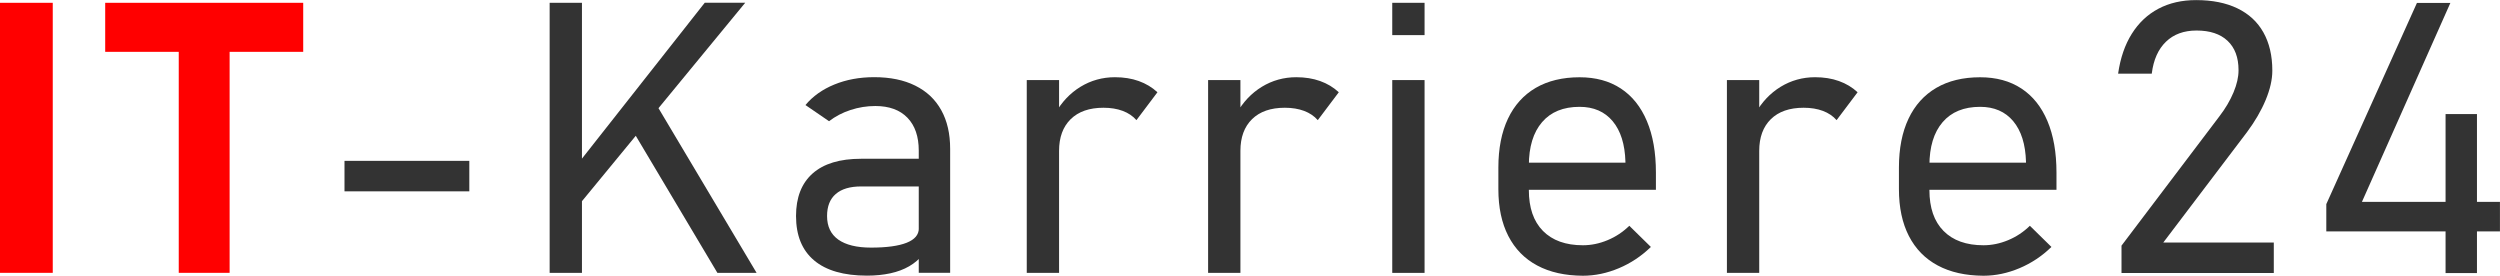
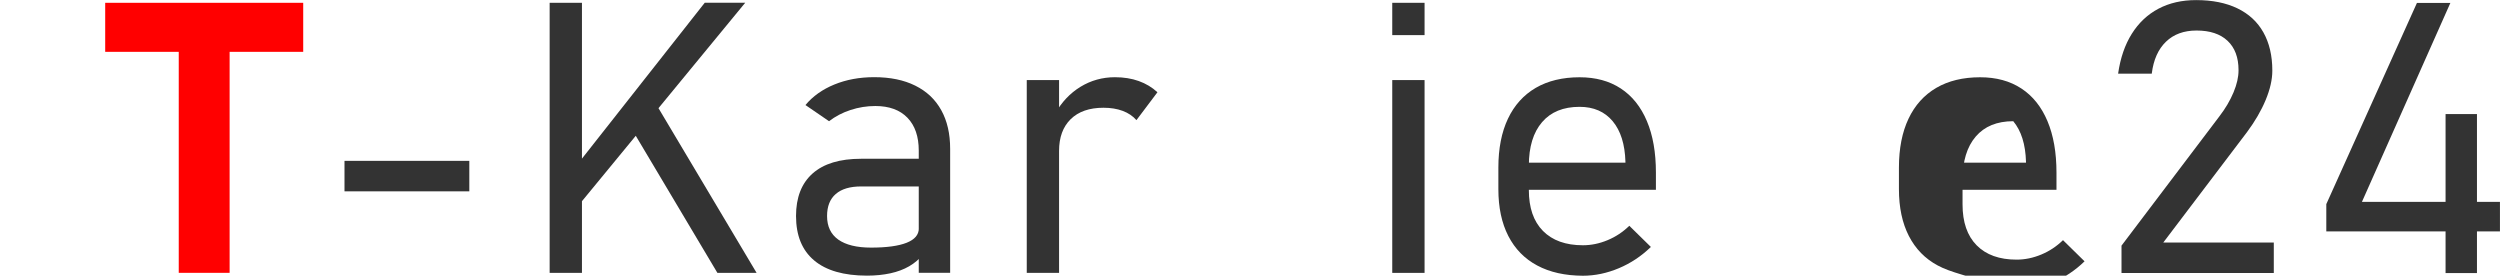
<svg xmlns="http://www.w3.org/2000/svg" version="1.1" id="Ebene_1" x="0px" y="0px" viewBox="0 0 490.5 54.08" enable-background="new 0 0 490.5 54.08" xml:space="preserve">
  <g>
-     <path fill="#FF0000" d="M10.35,53.53H0V0.55h10.35V53.53z" />
    <path fill="#FF0000" d="M20.64,0.55h38.85v9.62H20.64V0.55z M35.07,4.88h9.98v48.65h-9.98V4.88z" />
    <path fill="#333333" d="M92.08,31.56v5.98H67.59v-5.98H92.08z" />
    <path fill="#333333" d="M107.84,0.55h6.34v52.99h-6.34V0.55z M112.03,33.85l26.24-33.31h7.94l-33.64,40.89L112.03,33.85z    M123.91,25.25l4.45-5.43l20.08,33.71h-7.69L123.91,25.25z" />
    <path fill="#333333" d="M159.73,51.09c-2.37-1.99-3.55-4.9-3.55-8.71c0-3.64,1.09-6.43,3.26-8.35c2.17-1.92,5.34-2.88,9.5-2.88   h11.66l0.51,5.43h-12.14c-2.19,0-3.85,0.49-4.99,1.48c-1.14,0.98-1.71,2.42-1.71,4.32c0,2.04,0.73,3.58,2.2,4.63   c1.47,1.04,3.62,1.57,6.43,1.57c3.06,0,5.39-0.32,6.98-0.95s2.39-1.57,2.39-2.81l0.77,5.14c-0.7,0.9-1.59,1.66-2.66,2.28   c-1.07,0.62-2.3,1.08-3.68,1.38c-1.38,0.3-2.92,0.46-4.59,0.46C165.55,54.08,162.09,53.08,159.73,51.09z M180.26,29.55   c0-2.77-0.74-4.92-2.22-6.45c-1.48-1.53-3.58-2.3-6.3-2.3c-1.65,0-3.28,0.26-4.87,0.78c-1.59,0.52-2.99,1.26-4.21,2.2l-4.63-3.17   c1.43-1.72,3.32-3.07,5.67-4.03c2.34-0.96,4.95-1.44,7.82-1.44c3.13,0,5.82,0.55,8.05,1.66c2.24,1.11,3.94,2.71,5.1,4.81   c1.17,2.1,1.75,4.63,1.75,7.6v24.31h-6.16V29.55z" />
    <path fill="#333333" d="M201.45,15.71h6.34v37.83h-6.34V15.71z M220.29,21.76c-1.09-0.41-2.36-0.62-3.79-0.62   c-2.77,0-4.91,0.75-6.43,2.24c-1.52,1.49-2.28,3.57-2.28,6.21l-0.77-7.29c1.26-2.26,2.92-4.01,4.97-5.27   c2.05-1.25,4.31-1.88,6.76-1.88c1.72,0,3.29,0.25,4.68,0.75s2.62,1.23,3.66,2.2l-4.12,5.47C222.28,22.78,221.38,22.17,220.29,21.76   z" />
-     <path fill="#333333" d="M237.03,15.71h6.34v37.83h-6.34V15.71z M255.87,21.76c-1.09-0.41-2.36-0.62-3.79-0.62   c-2.77,0-4.91,0.75-6.43,2.24c-1.52,1.49-2.28,3.57-2.28,6.21l-0.77-7.29c1.26-2.26,2.92-4.01,4.97-5.27   c2.05-1.25,4.31-1.88,6.76-1.88c1.72,0,3.29,0.25,4.68,0.75c1.4,0.5,2.62,1.23,3.66,2.2l-4.12,5.47   C257.86,22.78,256.96,22.17,255.87,21.76z" />
    <path fill="#333333" d="M273.16,0.55h6.34v6.34h-6.34V0.55z M273.16,15.71h6.34v37.83h-6.34V15.71z" />
    <path fill="#333333" d="M301.6,52.09c-2.48-1.32-4.37-3.26-5.67-5.79s-1.95-5.59-1.95-9.17v-4.26c0-3.74,0.63-6.94,1.88-9.58   s3.07-4.66,5.45-6.05c2.38-1.38,5.25-2.08,8.6-2.08c3.16,0,5.85,0.73,8.09,2.2c2.24,1.47,3.94,3.6,5.12,6.4   c1.18,2.79,1.77,6.16,1.77,10.09v3.39h-26.42v-5.32h20.44v-0.18c-0.1-3.43-0.93-6.08-2.5-7.96s-3.74-2.82-6.5-2.82   c-3.18,0-5.64,1-7.36,3.01c-1.72,2-2.59,4.84-2.59,8.51v4.81c0,3.47,0.92,6.15,2.77,8.02c1.85,1.87,4.46,2.81,7.83,2.81   c1.63,0,3.24-0.33,4.85-1s3.02-1.61,4.26-2.82l4.23,4.15c-1.85,1.8-3.94,3.19-6.27,4.17c-2.33,0.98-4.69,1.48-7.07,1.48   C307.06,54.08,304.08,53.42,301.6,52.09z" />
-     <path fill="#333333" d="M338.82,15.71h6.34v37.83h-6.34V15.71z M357.66,21.76c-1.09-0.41-2.36-0.62-3.79-0.62   c-2.77,0-4.91,0.75-6.43,2.24c-1.52,1.49-2.28,3.57-2.28,6.21l-0.77-7.29c1.26-2.26,2.92-4.01,4.97-5.27   c2.05-1.25,4.31-1.88,6.76-1.88c1.72,0,3.29,0.25,4.68,0.75c1.4,0.5,2.62,1.23,3.66,2.2l-4.12,5.47   C359.65,22.78,358.75,22.17,357.66,21.76z" />
-     <path fill="#333333" d="M380.19,52.09c-2.48-1.32-4.37-3.26-5.67-5.79s-1.95-5.59-1.95-9.17v-4.26c0-3.74,0.63-6.94,1.88-9.58   s3.07-4.66,5.45-6.05s5.25-2.08,8.6-2.08c3.16,0,5.85,0.73,8.09,2.2c2.24,1.47,3.94,3.6,5.12,6.4s1.77,6.16,1.77,10.09v3.39h-26.42   v-5.32h20.44v-0.18c-0.1-3.43-0.93-6.08-2.5-7.96s-3.74-2.82-6.5-2.82c-3.18,0-5.64,1-7.36,3.01c-1.72,2-2.59,4.84-2.59,8.51v4.81   c0,3.47,0.92,6.15,2.77,8.02c1.85,1.87,4.46,2.81,7.83,2.81c1.63,0,3.24-0.33,4.85-1s3.02-1.61,4.26-2.82l4.23,4.15   c-1.85,1.8-3.94,3.19-6.27,4.17c-2.33,0.98-4.69,1.48-7.07,1.48C385.66,54.08,382.67,53.42,380.19,52.09z" />
+     <path fill="#333333" d="M380.19,52.09c-2.48-1.32-4.37-3.26-5.67-5.79s-1.95-5.59-1.95-9.17v-4.26c0-3.74,0.63-6.94,1.88-9.58   s3.07-4.66,5.45-6.05s5.25-2.08,8.6-2.08c3.16,0,5.85,0.73,8.09,2.2c2.24,1.47,3.94,3.6,5.12,6.4s1.77,6.16,1.77,10.09v3.39h-26.42   v-5.32h20.44v-0.18c-0.1-3.43-0.93-6.08-2.5-7.96c-3.18,0-5.64,1-7.36,3.01c-1.72,2-2.59,4.84-2.59,8.51v4.81   c0,3.47,0.92,6.15,2.77,8.02c1.85,1.87,4.46,2.81,7.83,2.81c1.63,0,3.24-0.33,4.85-1s3.02-1.61,4.26-2.82l4.23,4.15   c-1.85,1.8-3.94,3.19-6.27,4.17c-2.33,0.98-4.69,1.48-7.07,1.48C385.66,54.08,382.67,53.42,380.19,52.09z" />
    <path fill="#333333" d="M416.25,48.18l19.2-25.36c1.19-1.55,2.11-3.12,2.77-4.7s0.98-3.01,0.98-4.3v-0.07   c0-2.48-0.72-4.39-2.15-5.74c-1.43-1.35-3.46-2.02-6.09-2.02c-2.48,0-4.48,0.73-5.99,2.19c-1.52,1.46-2.45,3.53-2.79,6.23v0.04   h-6.6v-0.04c0.44-3.04,1.33-5.63,2.68-7.78s3.09-3.79,5.23-4.92c2.14-1.13,4.6-1.69,7.4-1.69c3.16,0,5.85,0.54,8.09,1.62   s3.94,2.65,5.1,4.72s1.75,4.56,1.75,7.47v0.04c0,1.75-0.44,3.67-1.31,5.76s-2.09,4.18-3.64,6.27l-16.44,21.68h21.68v5.98h-29.88   V48.18z" />
    <path fill="#333333" d="M456.42,40.05l17.78-39.47h6.56l-17.35,39.03h27.08v5.79h-34.07V40.05z M479.82,22.38h6.16v31.19h-6.16   V22.38z" />
  </g>
</svg>